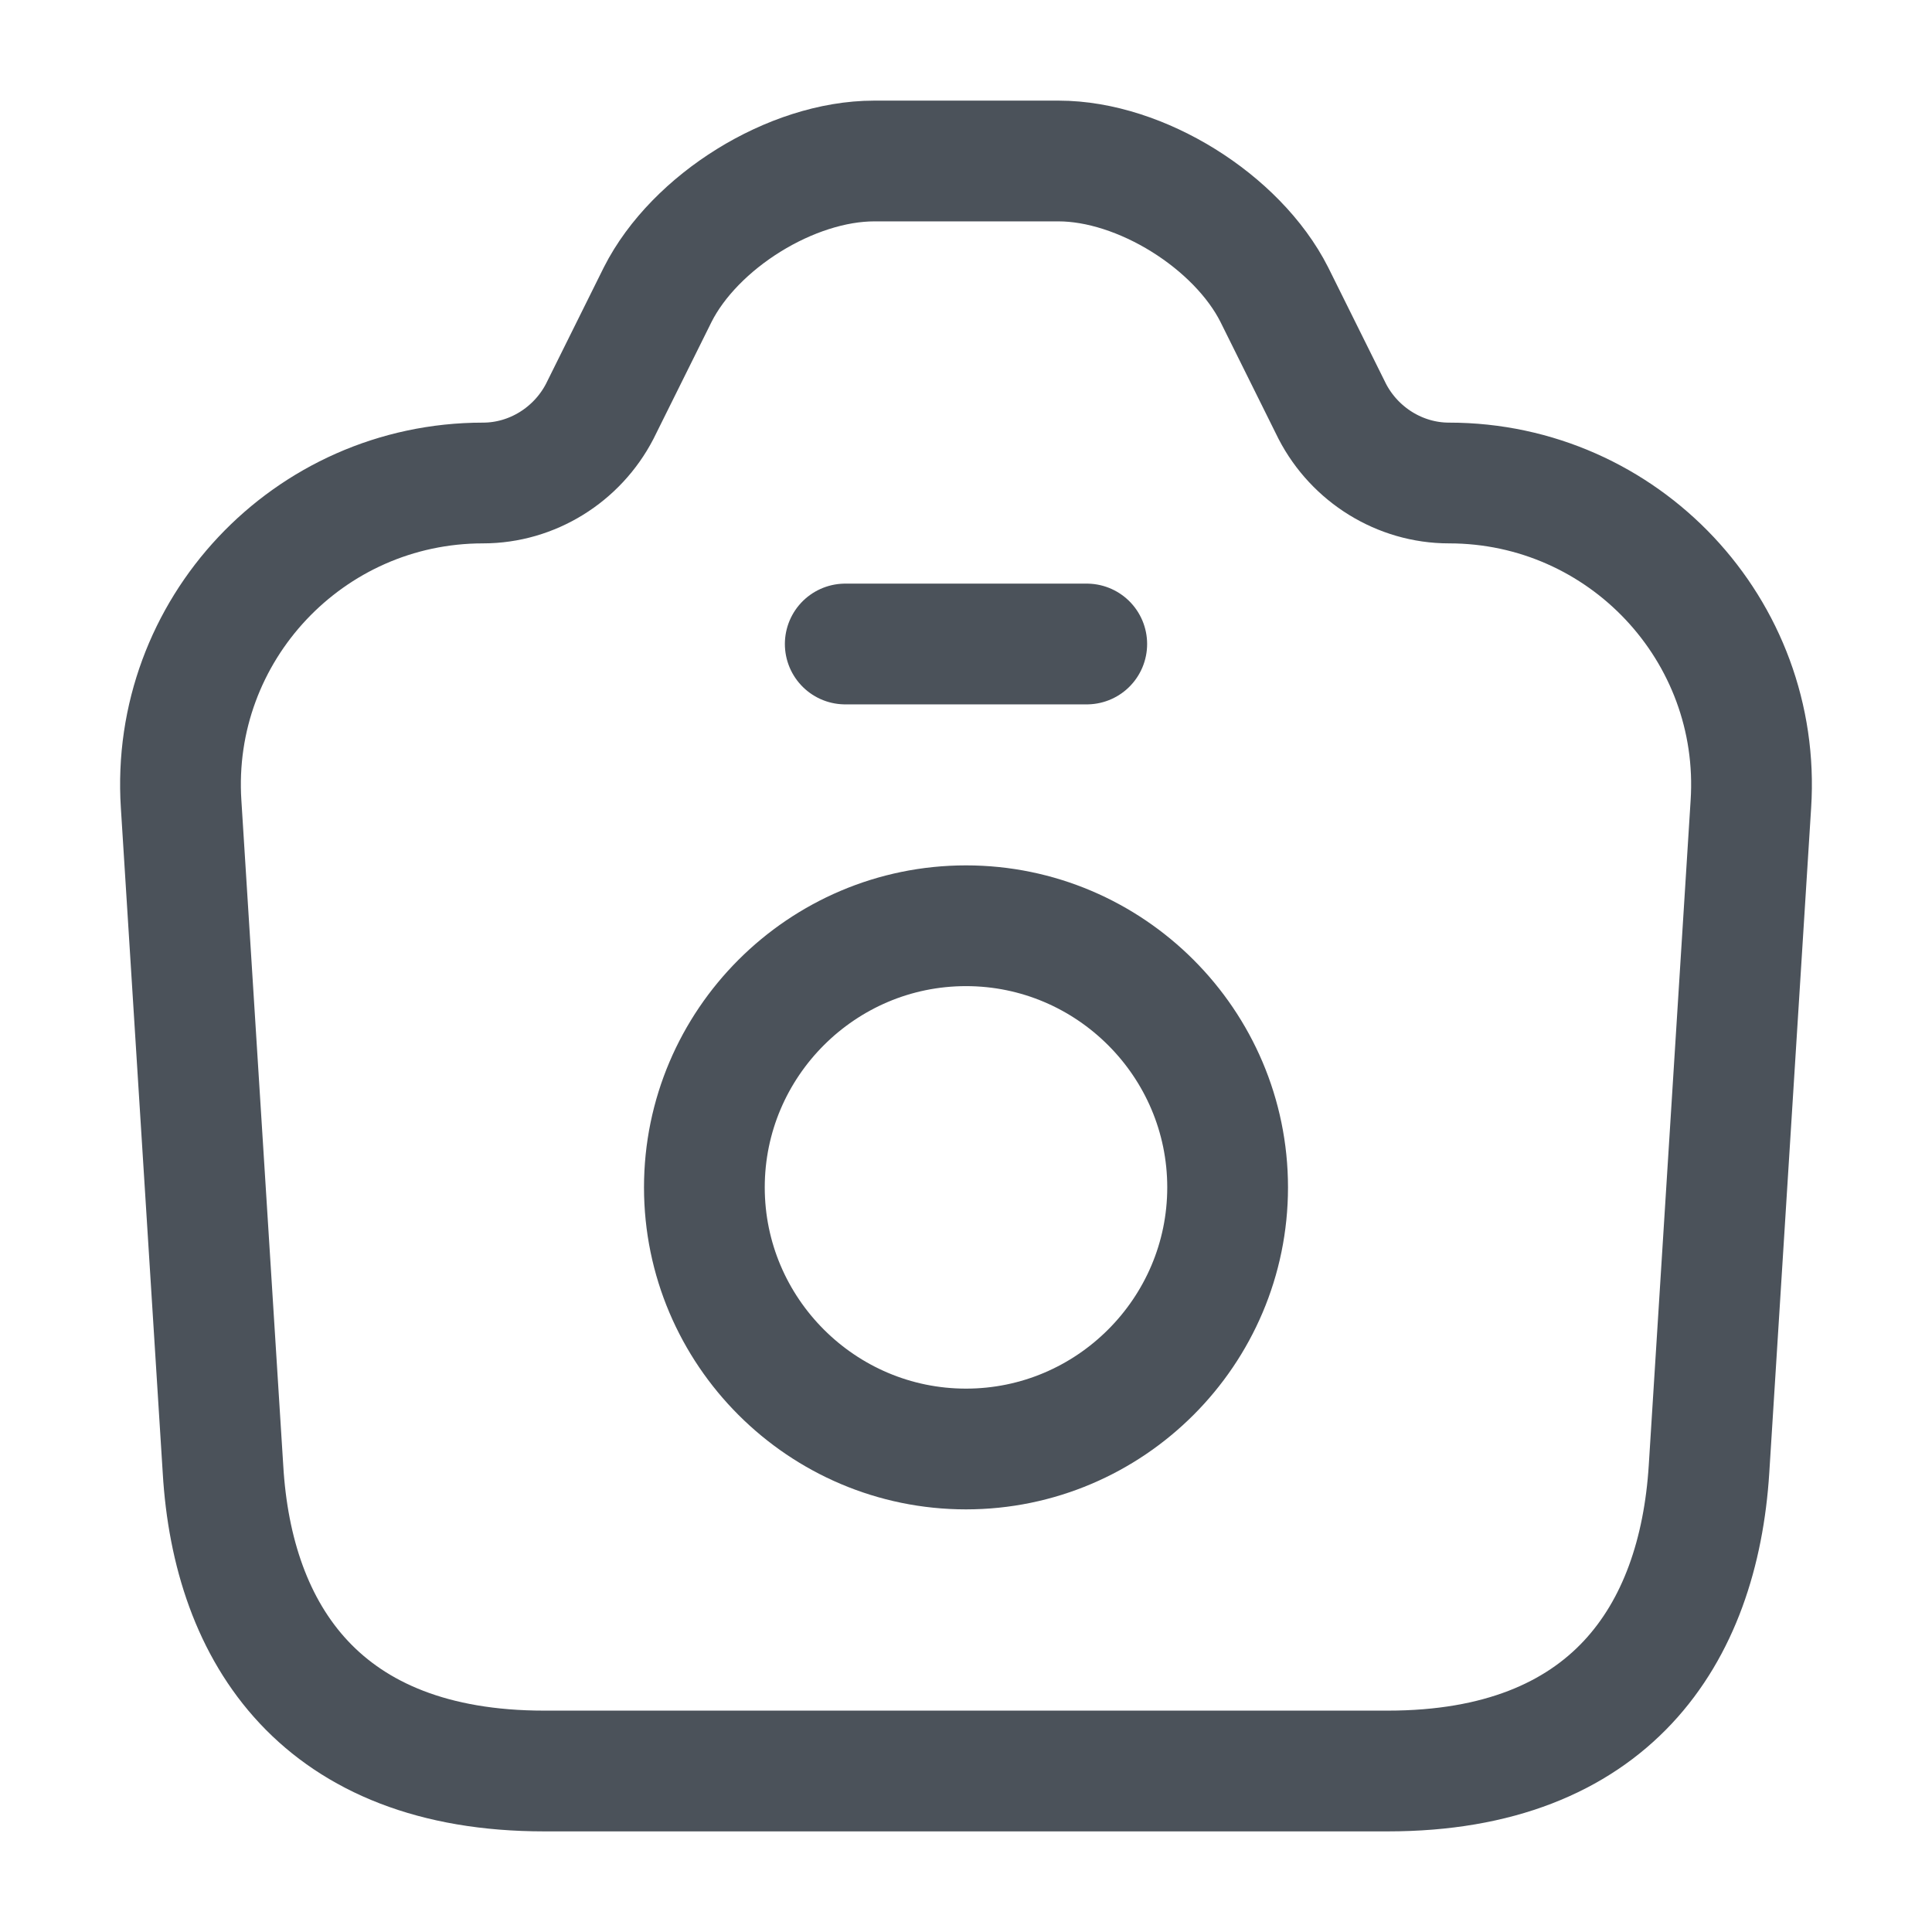
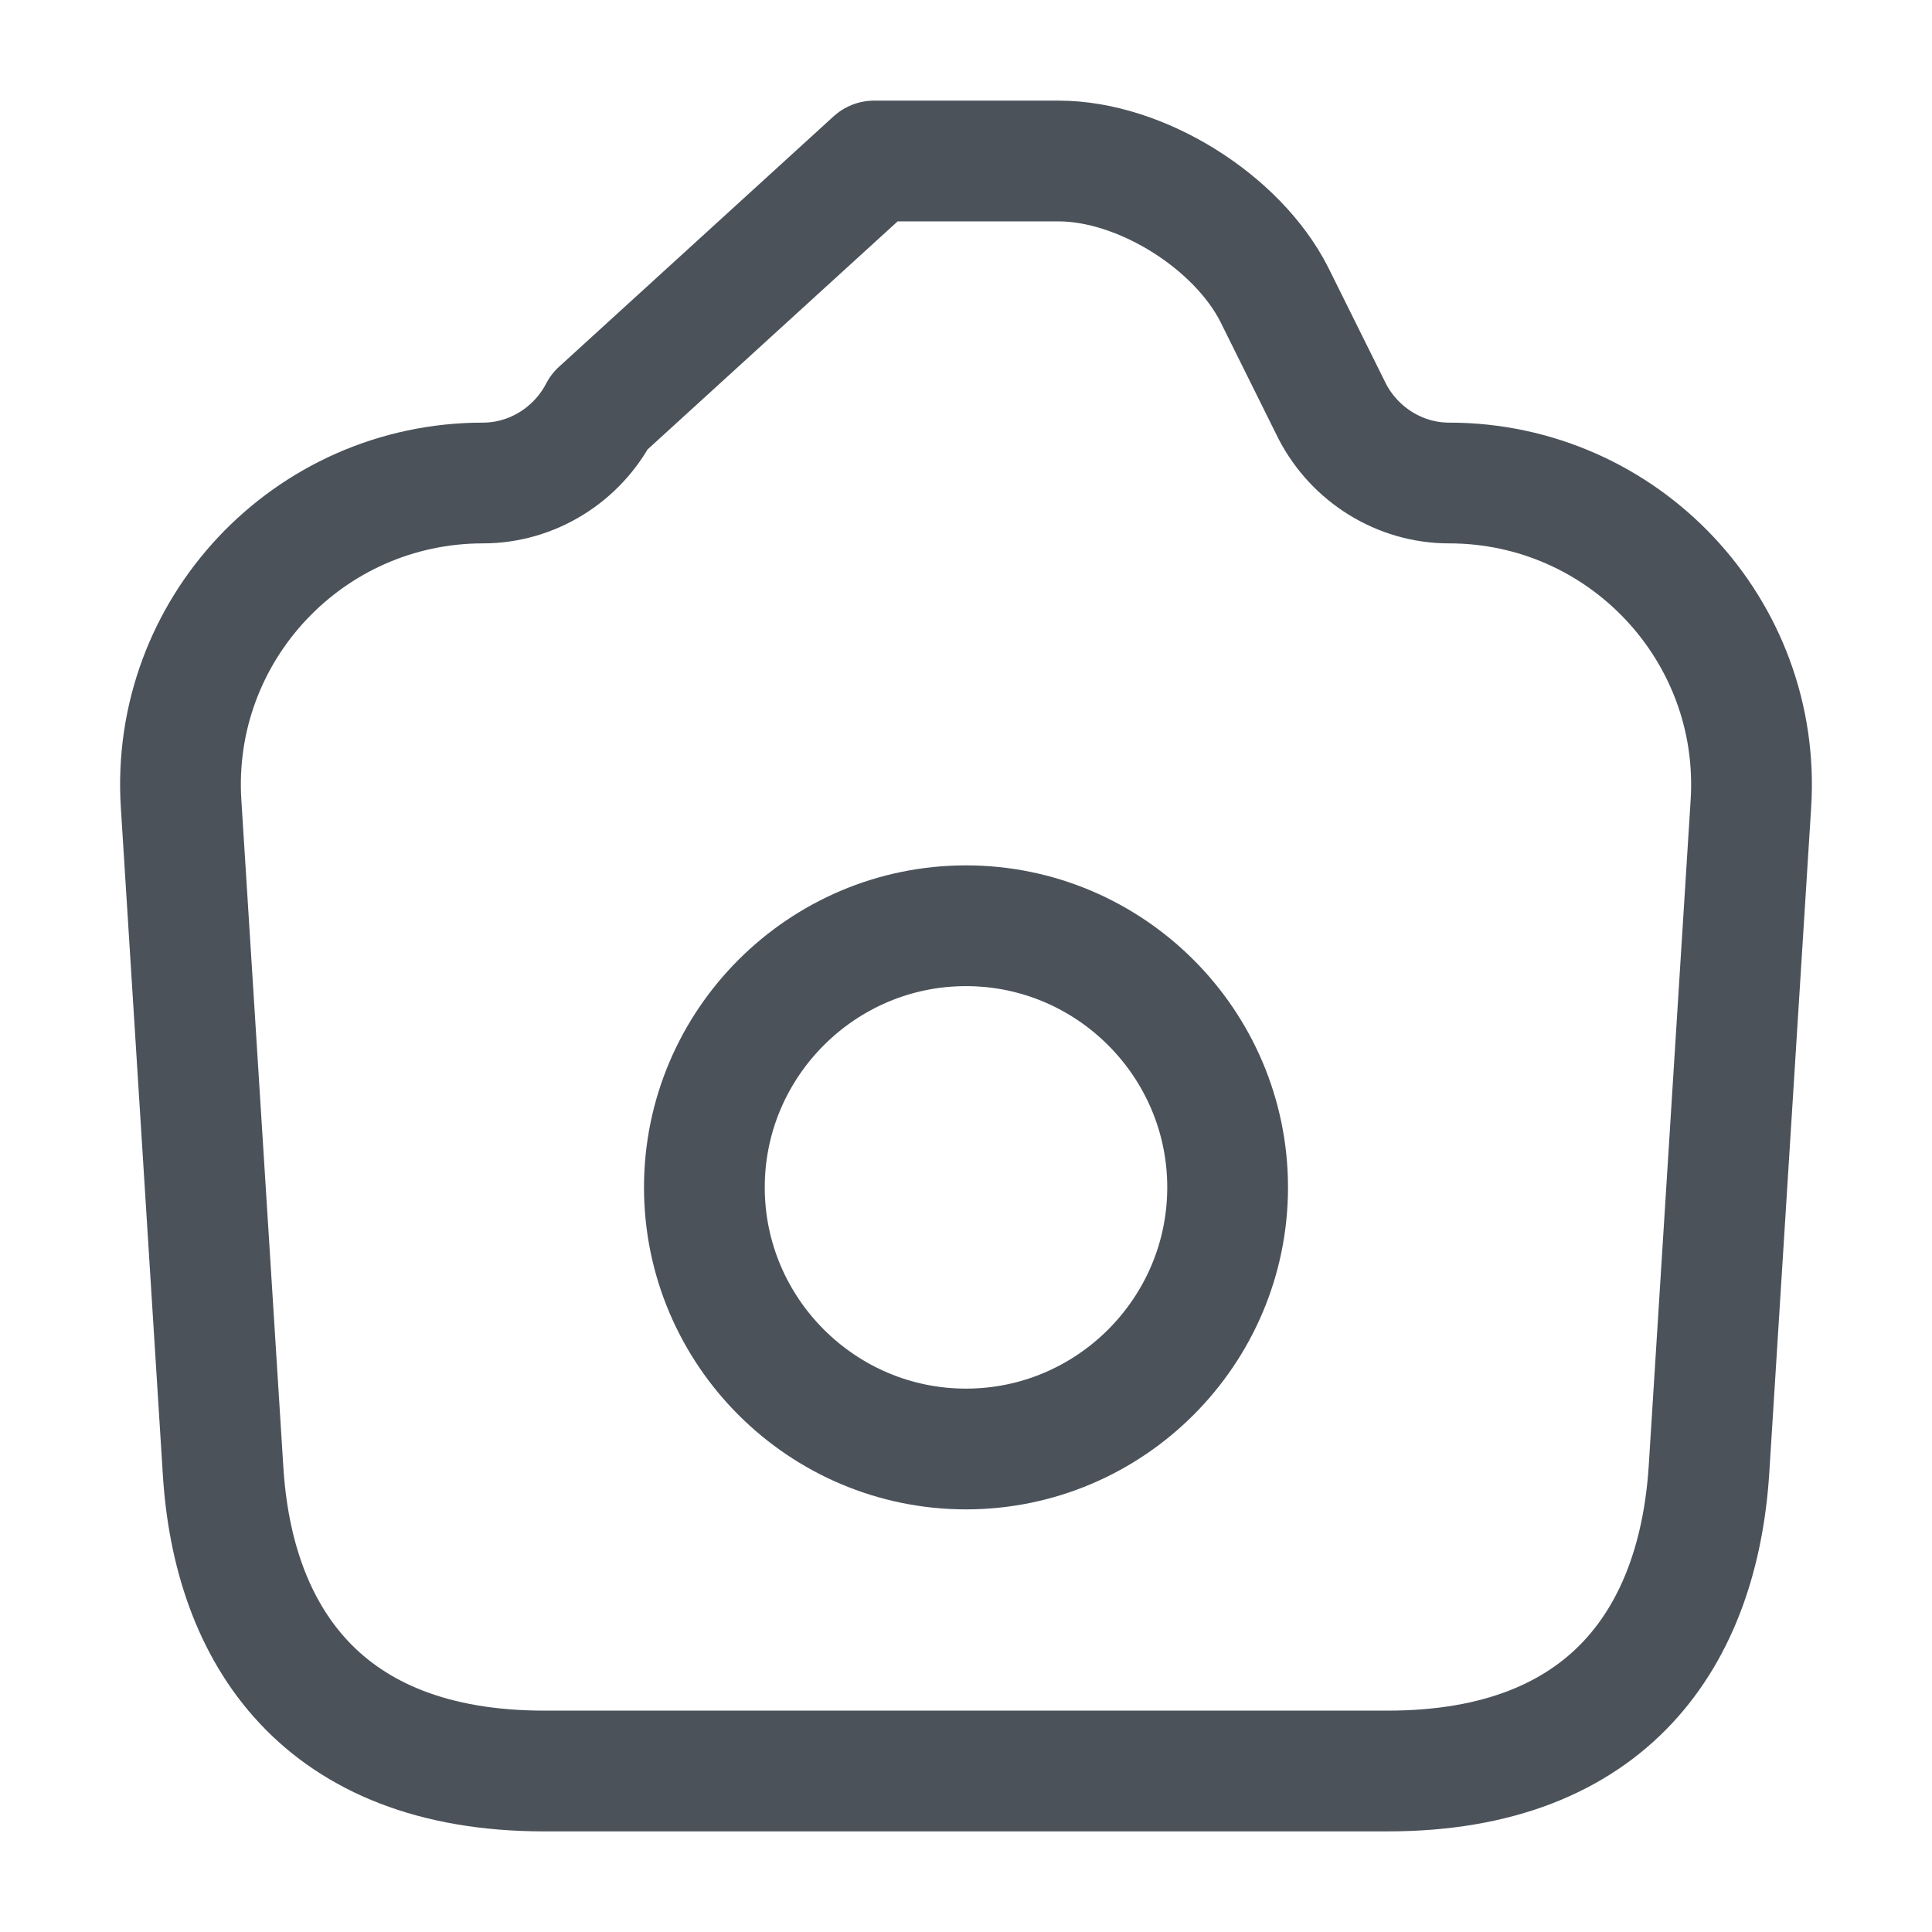
<svg xmlns="http://www.w3.org/2000/svg" width="24" height="24" viewBox="0 0 24 24" fill="none">
-   <path d="M6.76 22H17.24C20 22 21.1 20.31 21.23 18.25L21.75 9.99C21.89 7.83 20.17 6 18 6C17.39 6 16.83 5.65 16.55 5.11L15.83 3.66C15.37 2.75 14.17 2 13.15 2H10.86C9.83 2 8.63 2.75 8.17 3.66L7.45 5.11C7.17 5.65 6.61 6 6 6C3.83 6 2.11 7.83 2.25 9.99L2.77 18.25C2.89 20.31 4 22 6.76 22Z" stroke="#4B525A" stroke-width="1.5" stroke-linecap="round" stroke-linejoin="round" />
-   <path d="M10.5 8H13.5" stroke="#4B525A" stroke-width="1.5" stroke-linecap="round" stroke-linejoin="round" />
+   <path d="M6.76 22H17.24C20 22 21.1 20.31 21.23 18.25L21.75 9.99C21.89 7.83 20.17 6 18 6C17.39 6 16.83 5.65 16.55 5.11L15.83 3.66C15.37 2.75 14.17 2 13.15 2H10.86L7.45 5.11C7.17 5.65 6.61 6 6 6C3.83 6 2.11 7.83 2.25 9.99L2.77 18.25C2.89 20.31 4 22 6.76 22Z" stroke="#4B525A" stroke-width="1.5" stroke-linecap="round" stroke-linejoin="round" />
  <path d="M12 18C13.79 18 15.25 16.54 15.25 14.75C15.25 12.96 13.79 11.5 12 11.5C10.21 11.5 8.75 12.96 8.75 14.75C8.75 16.54 10.21 18 12 18Z" stroke="#4B525A" stroke-width="1.5" stroke-linecap="round" stroke-linejoin="round" />
</svg>